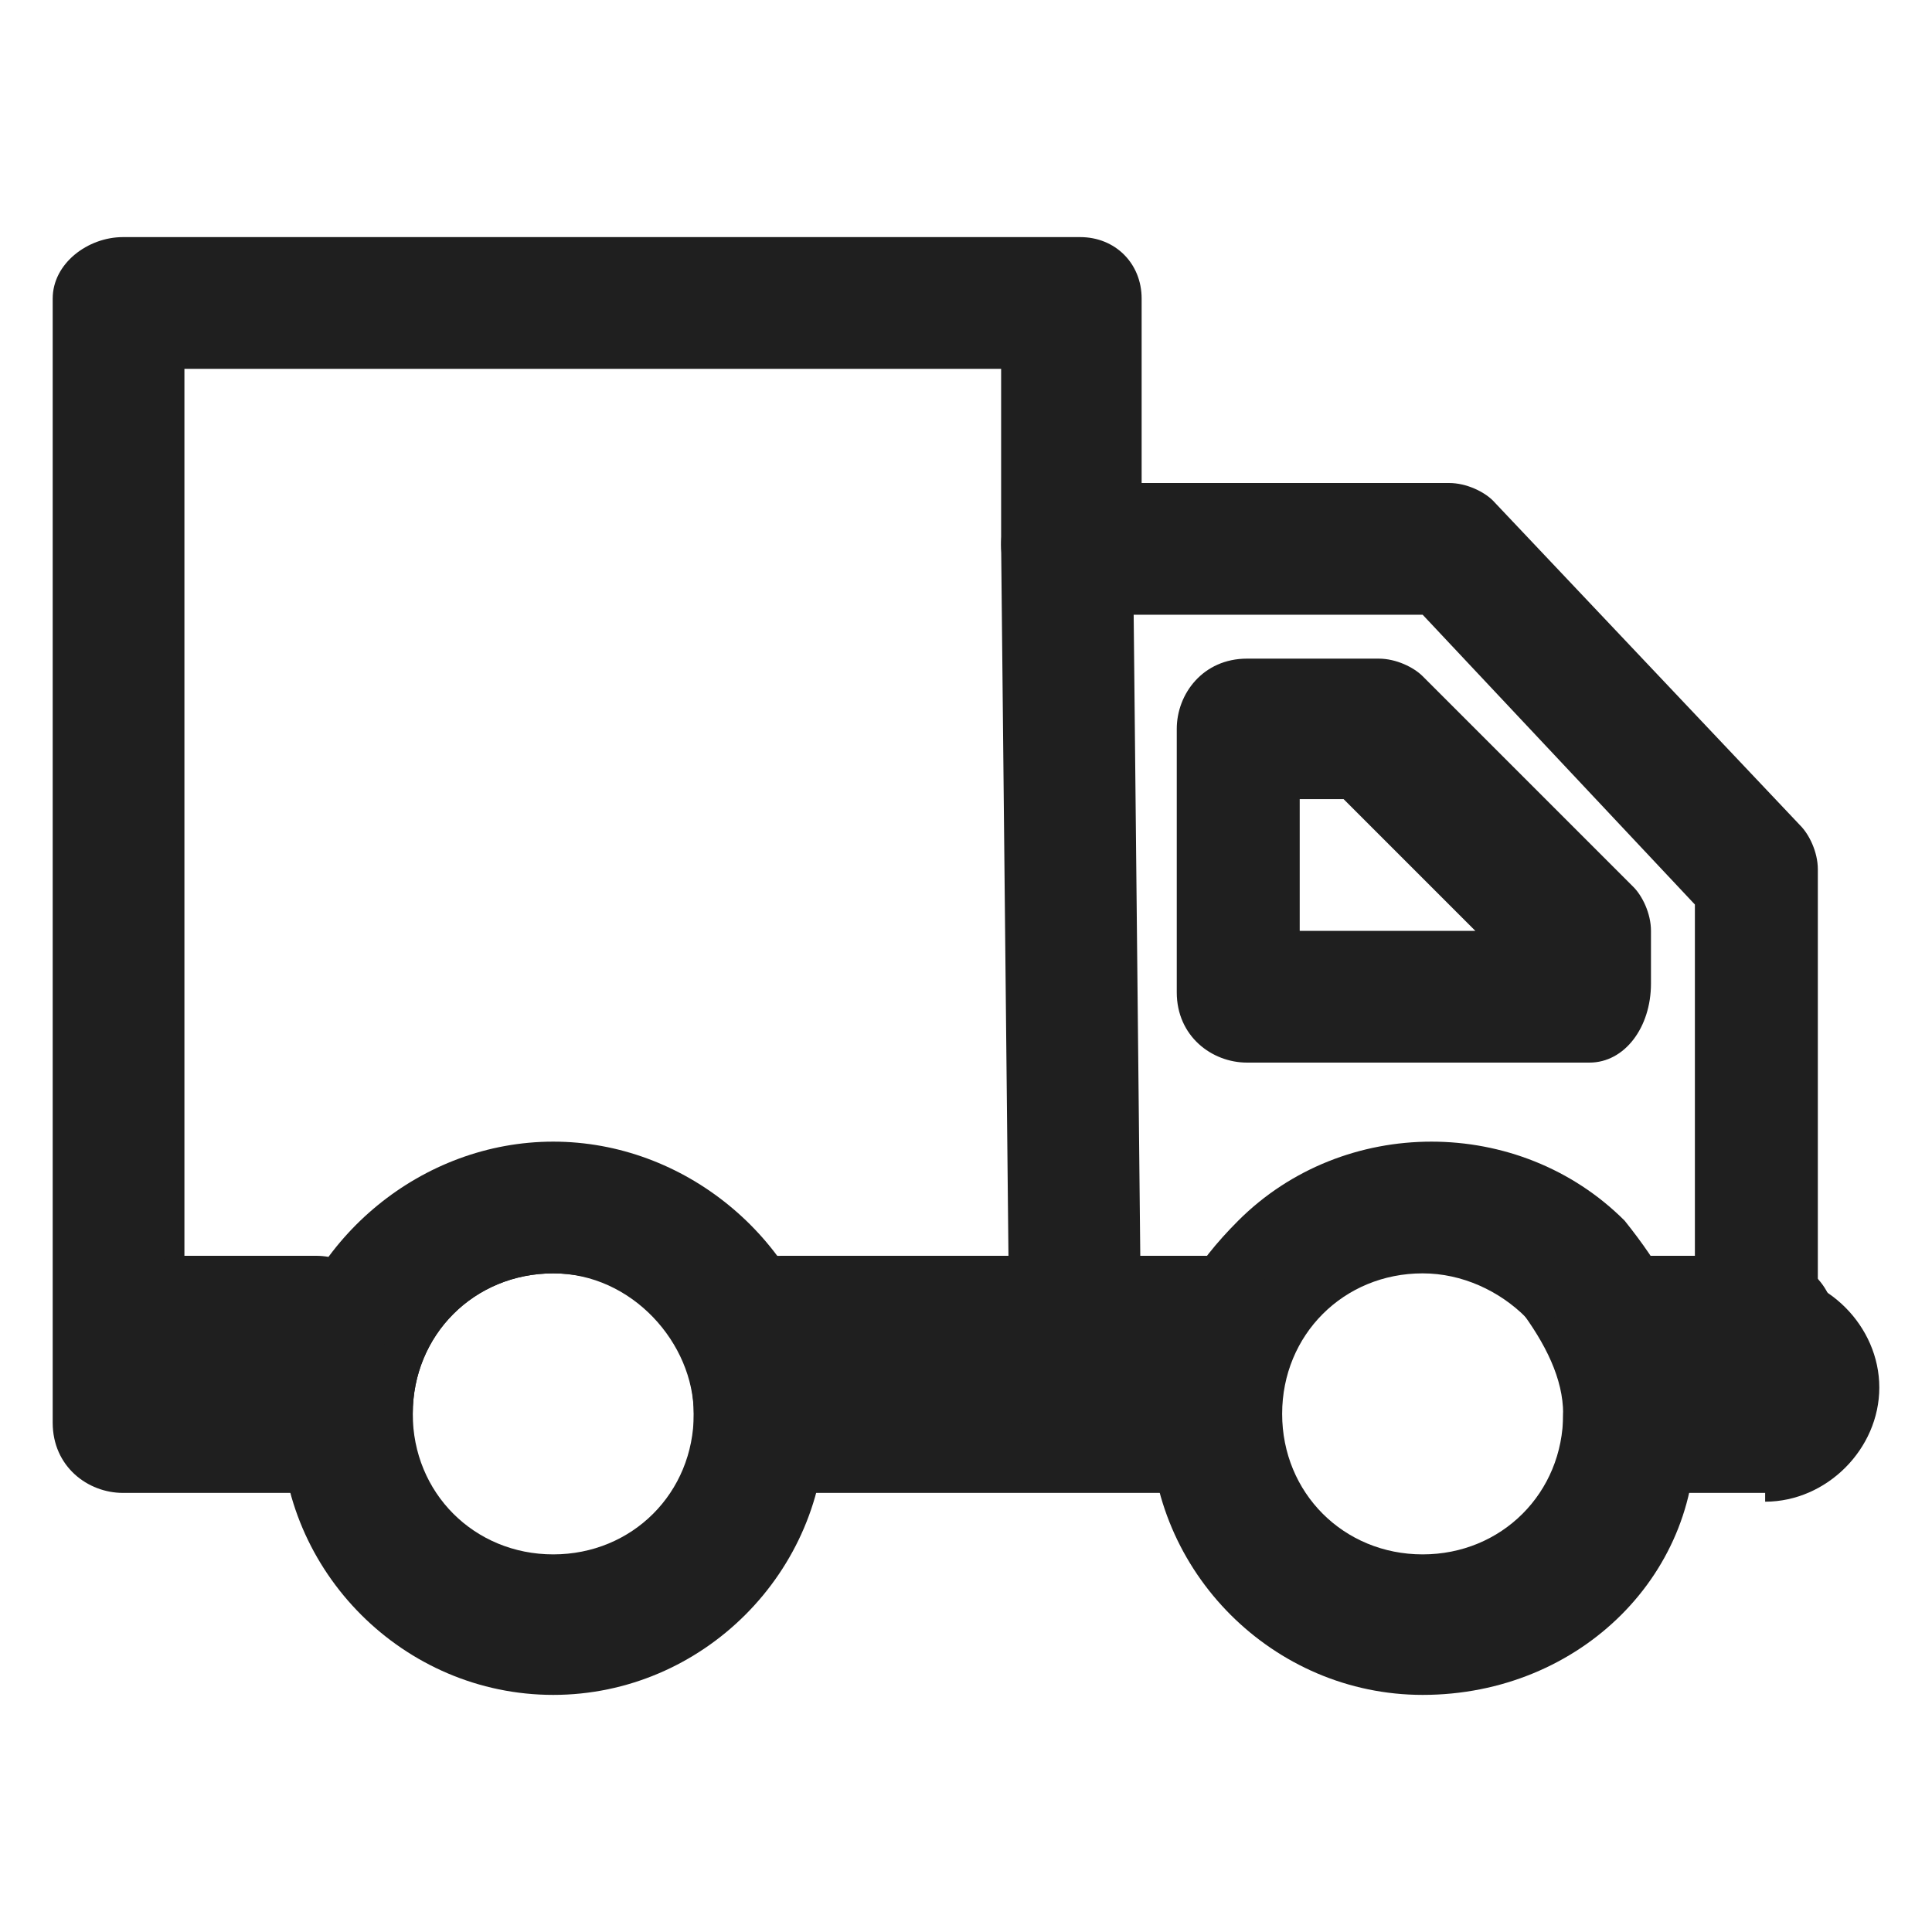
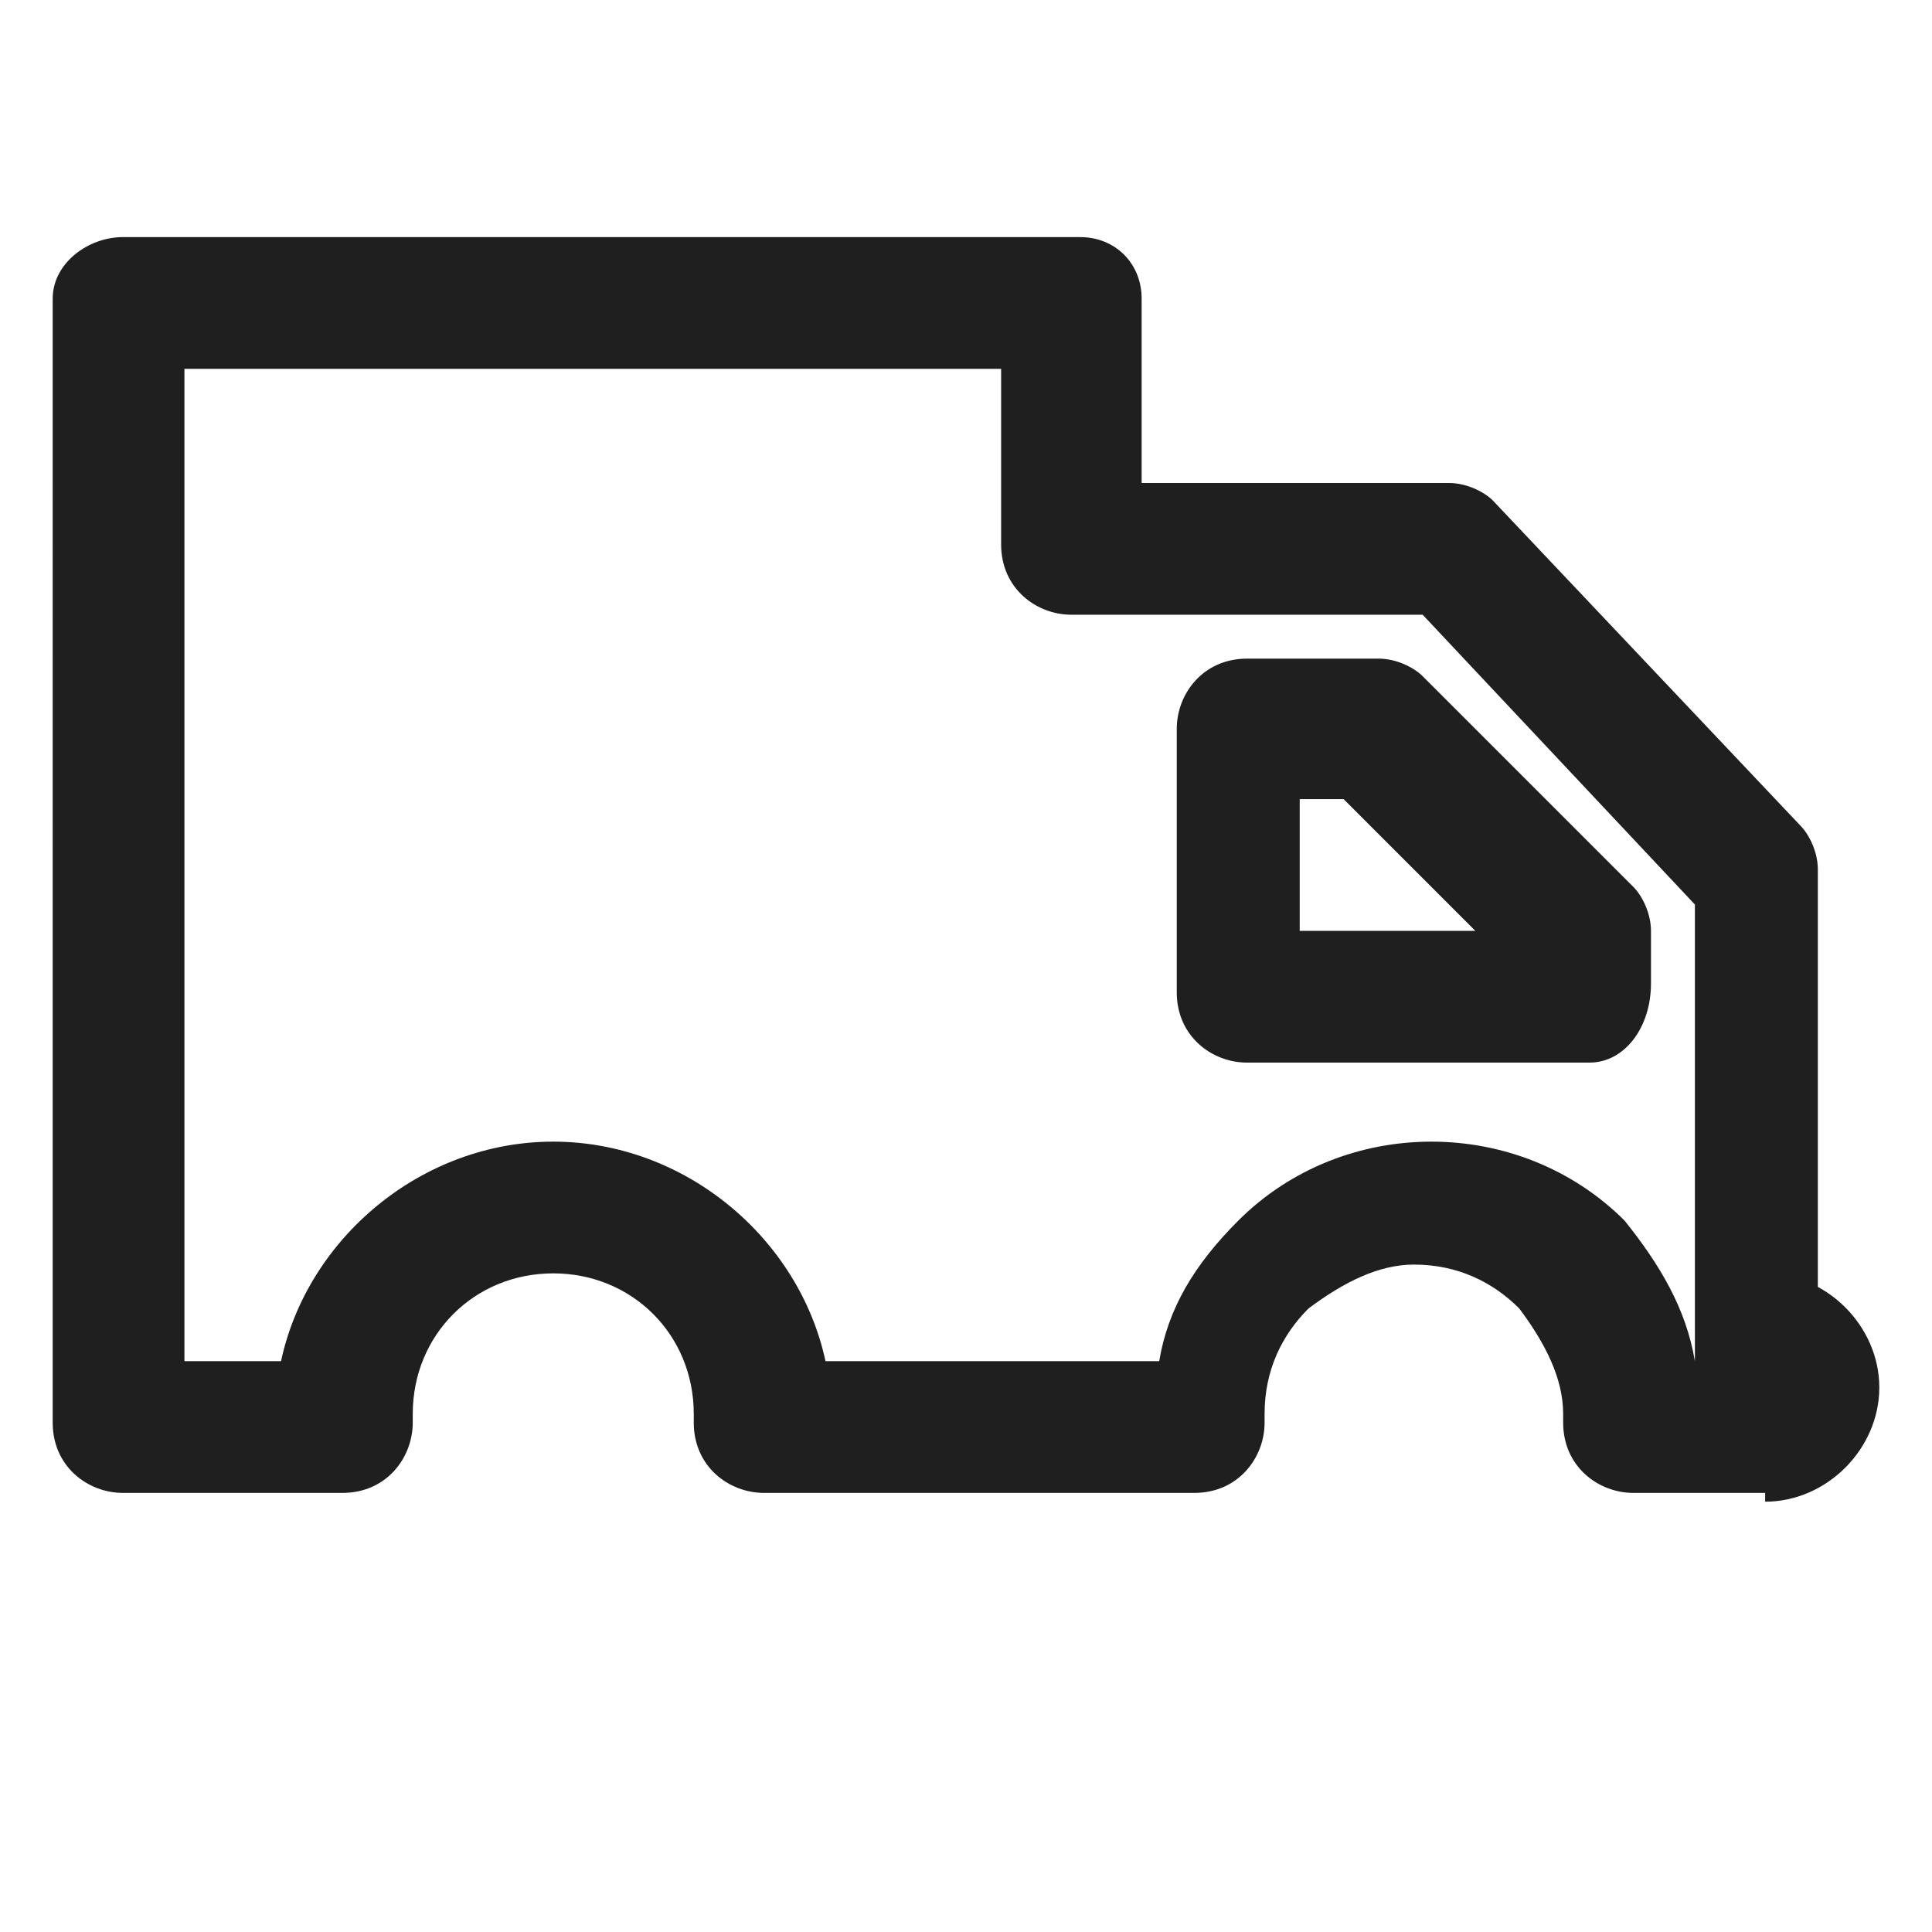
<svg xmlns="http://www.w3.org/2000/svg" width="22" height="22">
  <path fill="#1F1F1F" d="M20.1 17h-1.5c-.4 0-.8-.3-.8-.8v-.1c0-.4-.2-.8-.5-1.2-.3-.3-.7-.5-1.2-.5-.4 0-.8.2-1.2.5-.3.3-.5.7-.5 1.2v.1c0 .4-.3.8-.8.8H8.7c-.4 0-.8-.3-.8-.8v-.1c0-.9-.7-1.6-1.6-1.6-.9 0-1.6.7-1.6 1.6v.1c0 .4-.3.8-.8.8H1.4c-.4 0-.8-.3-.8-.8V3.4c0-.4.4-.7.8-.7h10.9c.4 0 .7.3.7.7v2.1h3.5c.2 0 .4.1.5.2l3.5 3.7c.1.1.2.3.2.5v6.3c.1.5-.2.8-.6.8zm-.8-1.5v-5.2L16.2 7h-4c-.4 0-.8-.3-.8-.8v-2H2.1v11.3h1.1c.3-1.4 1.6-2.5 3.1-2.5s2.8 1.1 3.1 2.5h3.8c.1-.6.4-1.1.9-1.6.6-.6 1.4-.9 2.2-.9.8 0 1.6.3 2.2.9.4.5.7 1 .8 1.6zm-1.2-3.4h-3.9c-.4 0-.8-.3-.8-.8v-3c0-.4.3-.8.8-.8h1.5c.2 0 .4.1.5.2l2.4 2.4c.1.1.2.3.2.5v.6c0 .5-.3.9-.7.9zm-3.2-1.5h1.9l-1.5-1.5h-.5v1.5z" />
-   <path fill="#1F1F1F" d="M6.3 19.3c-1.7 0-3.1-1.4-3.1-3.1 0-1.7 1.4-3.1 3.1-3.1s3.1 1.4 3.1 3.1c0 1.7-1.4 3.1-3.1 3.1zm0-4.8c-.9 0-1.6.7-1.6 1.6 0 .9.7 1.6 1.6 1.6s1.6-.7 1.6-1.6c0-.8-.7-1.6-1.6-1.6zM16.2 19.3c-1.7 0-3.1-1.4-3.1-3.1 0-1.7 1.4-3.1 3.1-3.1s3.1 1.4 3.1 3.1c.1 1.7-1.3 3.1-3.1 3.1zm0-4.8c-.9 0-1.6.7-1.6 1.6 0 .9.7 1.6 1.6 1.6.9 0 1.6-.7 1.6-1.6.1-.8-.7-1.6-1.6-1.6zM12.3 16.6c-.4 0-.7-.3-.8-.7l-.1-9.7c0-.4.3-.8.7-.8.4 0 .7.3.8.7l.1 9.7c.1.4-.2.8-.7.8z" />
-   <path fill="#1F1F1F" d="M3.6 15.9H2.1c-.4 0-.7-.3-.7-.8s.3-.8.7-.8h1.5c.4 0 .8.3.8.8s-.4.8-.8.8zM13.8 15.9H8.9c-.4 0-.8-.3-.8-.8s.3-.8.8-.8h4.9c.4 0 .8.3.8.8s-.3.8-.8.8zM20.1 15.9h-1.6c-.4 0-.8-.3-.8-.8s.3-.8.8-.8h1.6c.4 0 .8.3.8.8s-.4.8-.8.8z" />
  <path fill="#1F1F1F" d="M20.1 14.5c.7 0 1.3.6 1.3 1.3 0 .7-.6 1.3-1.3 1.3" />
</svg>